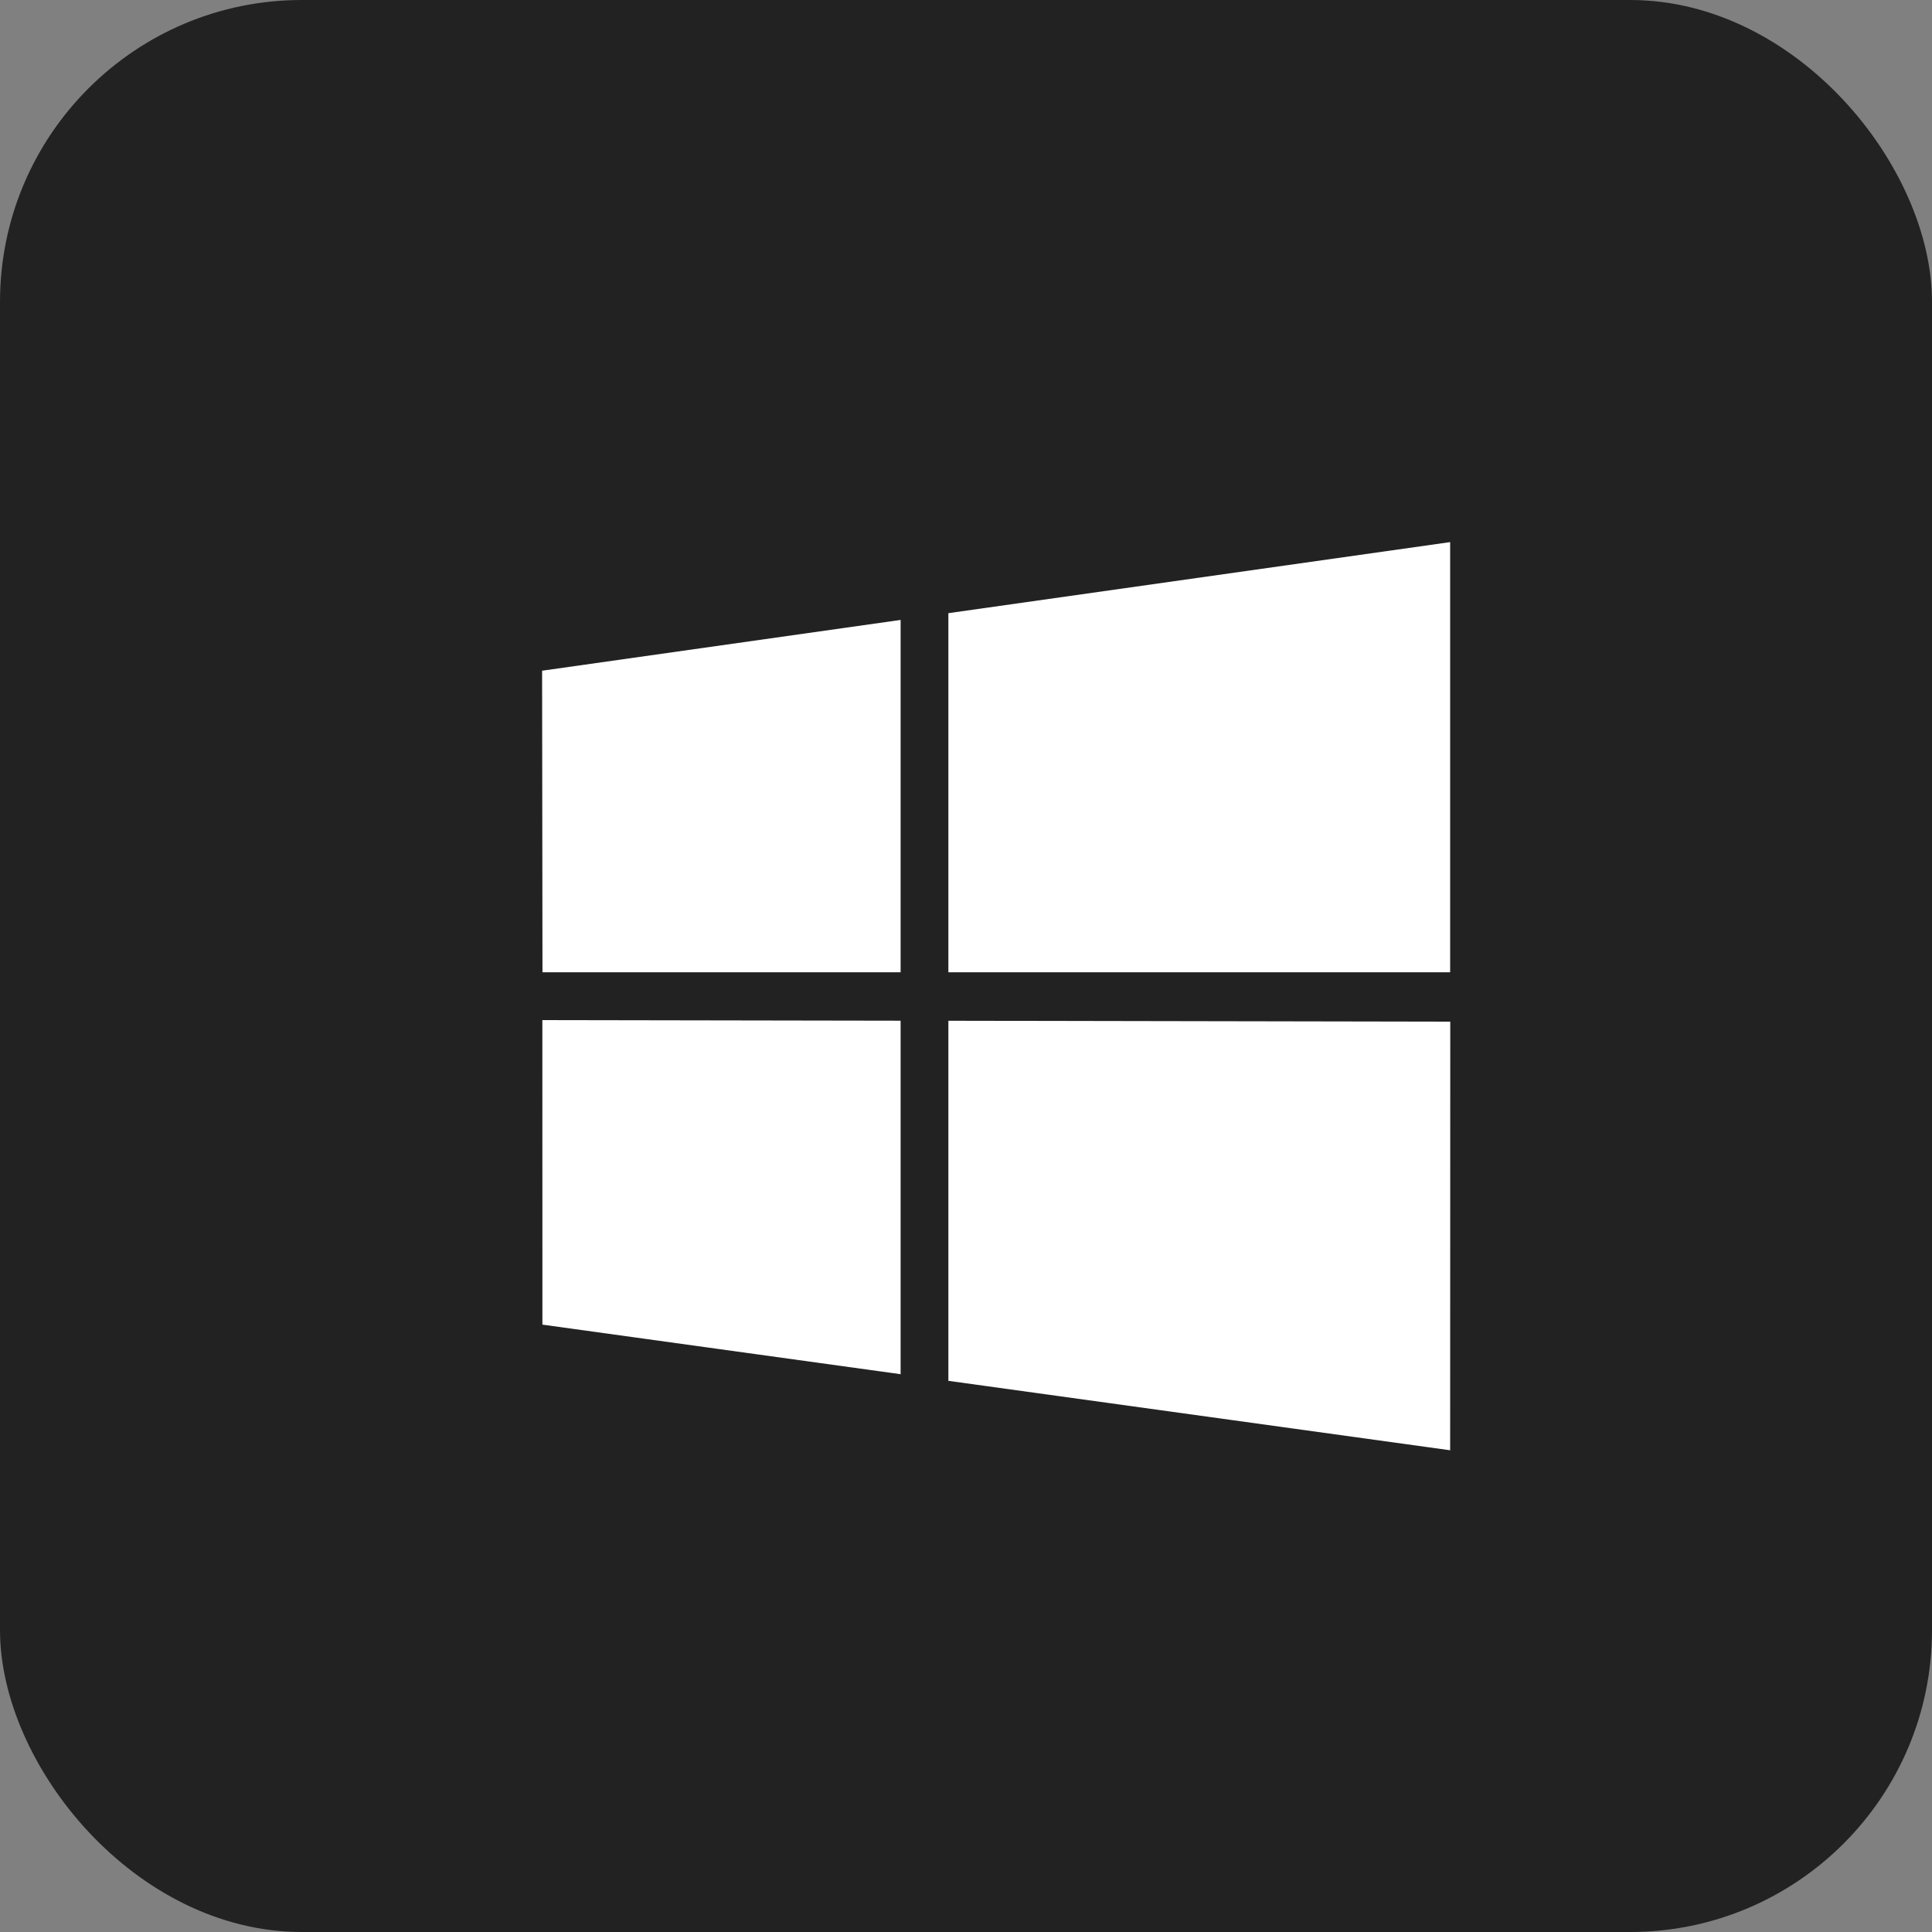
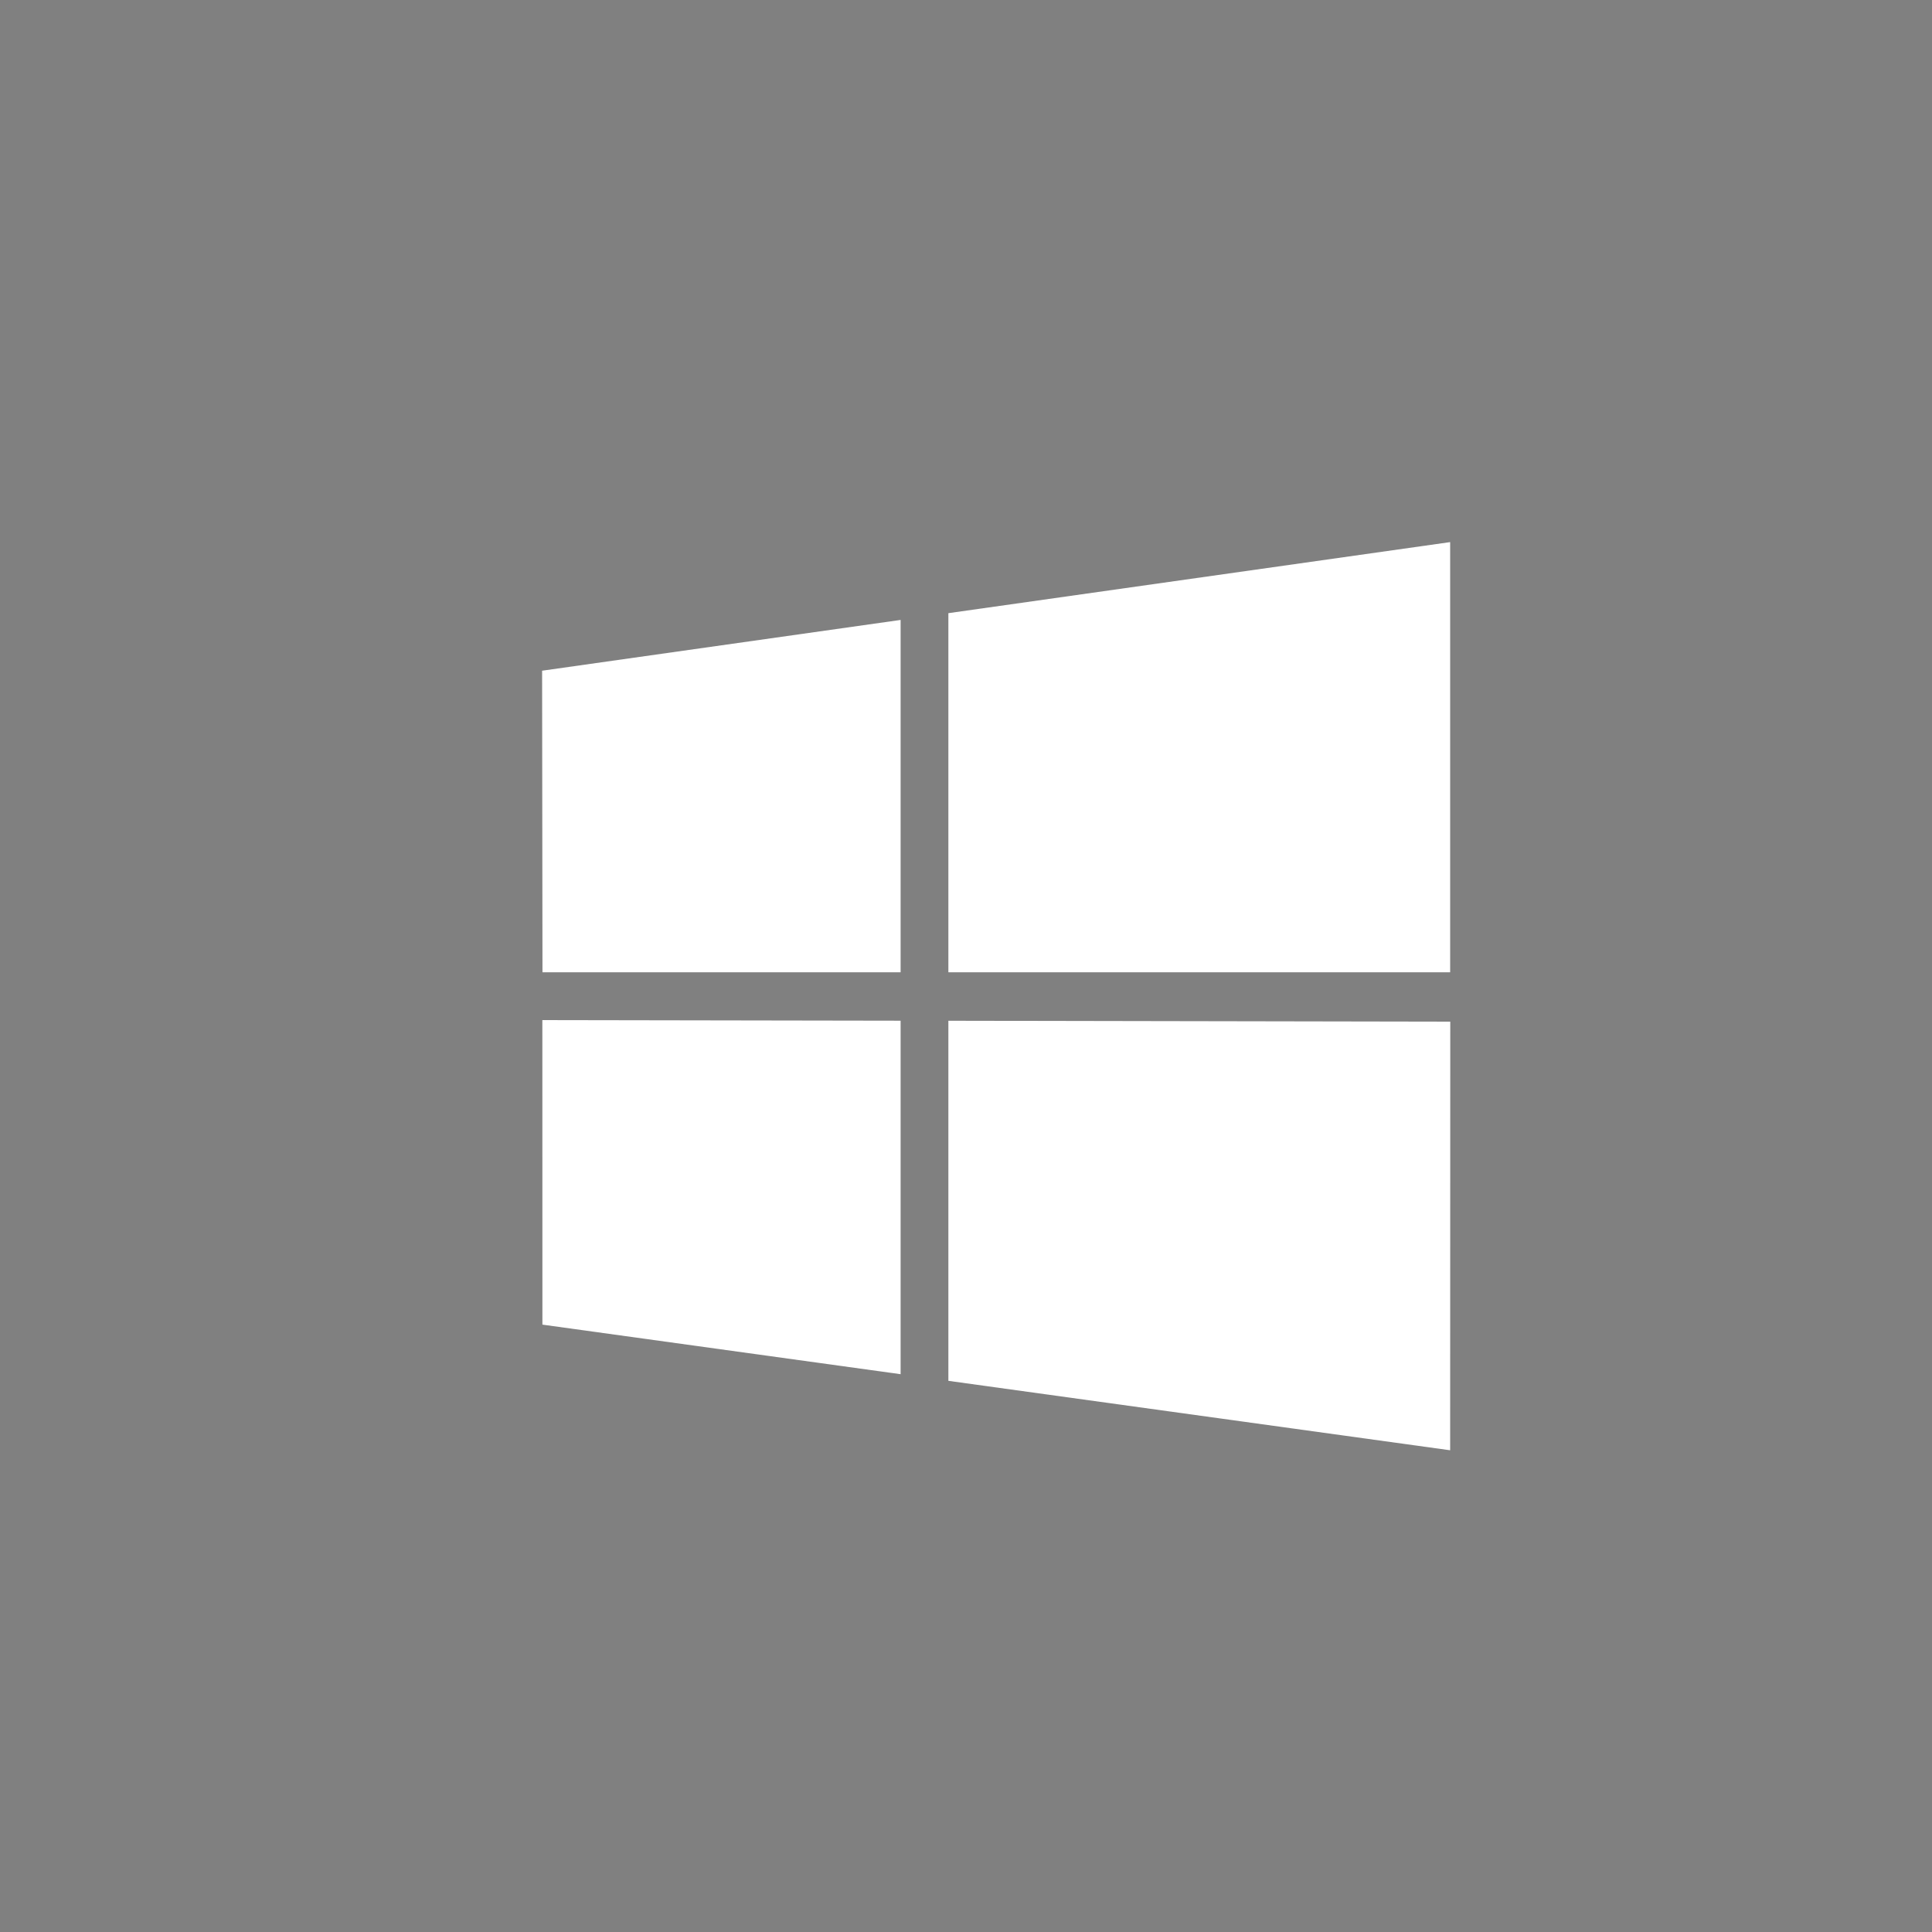
<svg xmlns="http://www.w3.org/2000/svg" width="32" height="32" viewBox="0 0 32 32" fill="none">
  <rect x="0" y="0" width="32" height="32" fill="#808080" stroke="none" />
-   <rect width="32" height="32" rx="5" fill="#222222" />
  <path d="M14.917 16.906L8.983 16.896L8.984 21.94L14.917 22.761V16.906ZM15.708 16.907V22.871L24.019 24.021L24.021 16.922L15.708 16.907ZM14.917 10.268L8.979 11.109L8.985 16.104H14.917V10.268ZM15.708 10.156V16.104H24.019V8.979L15.708 10.156Z" fill="white" />
</svg>